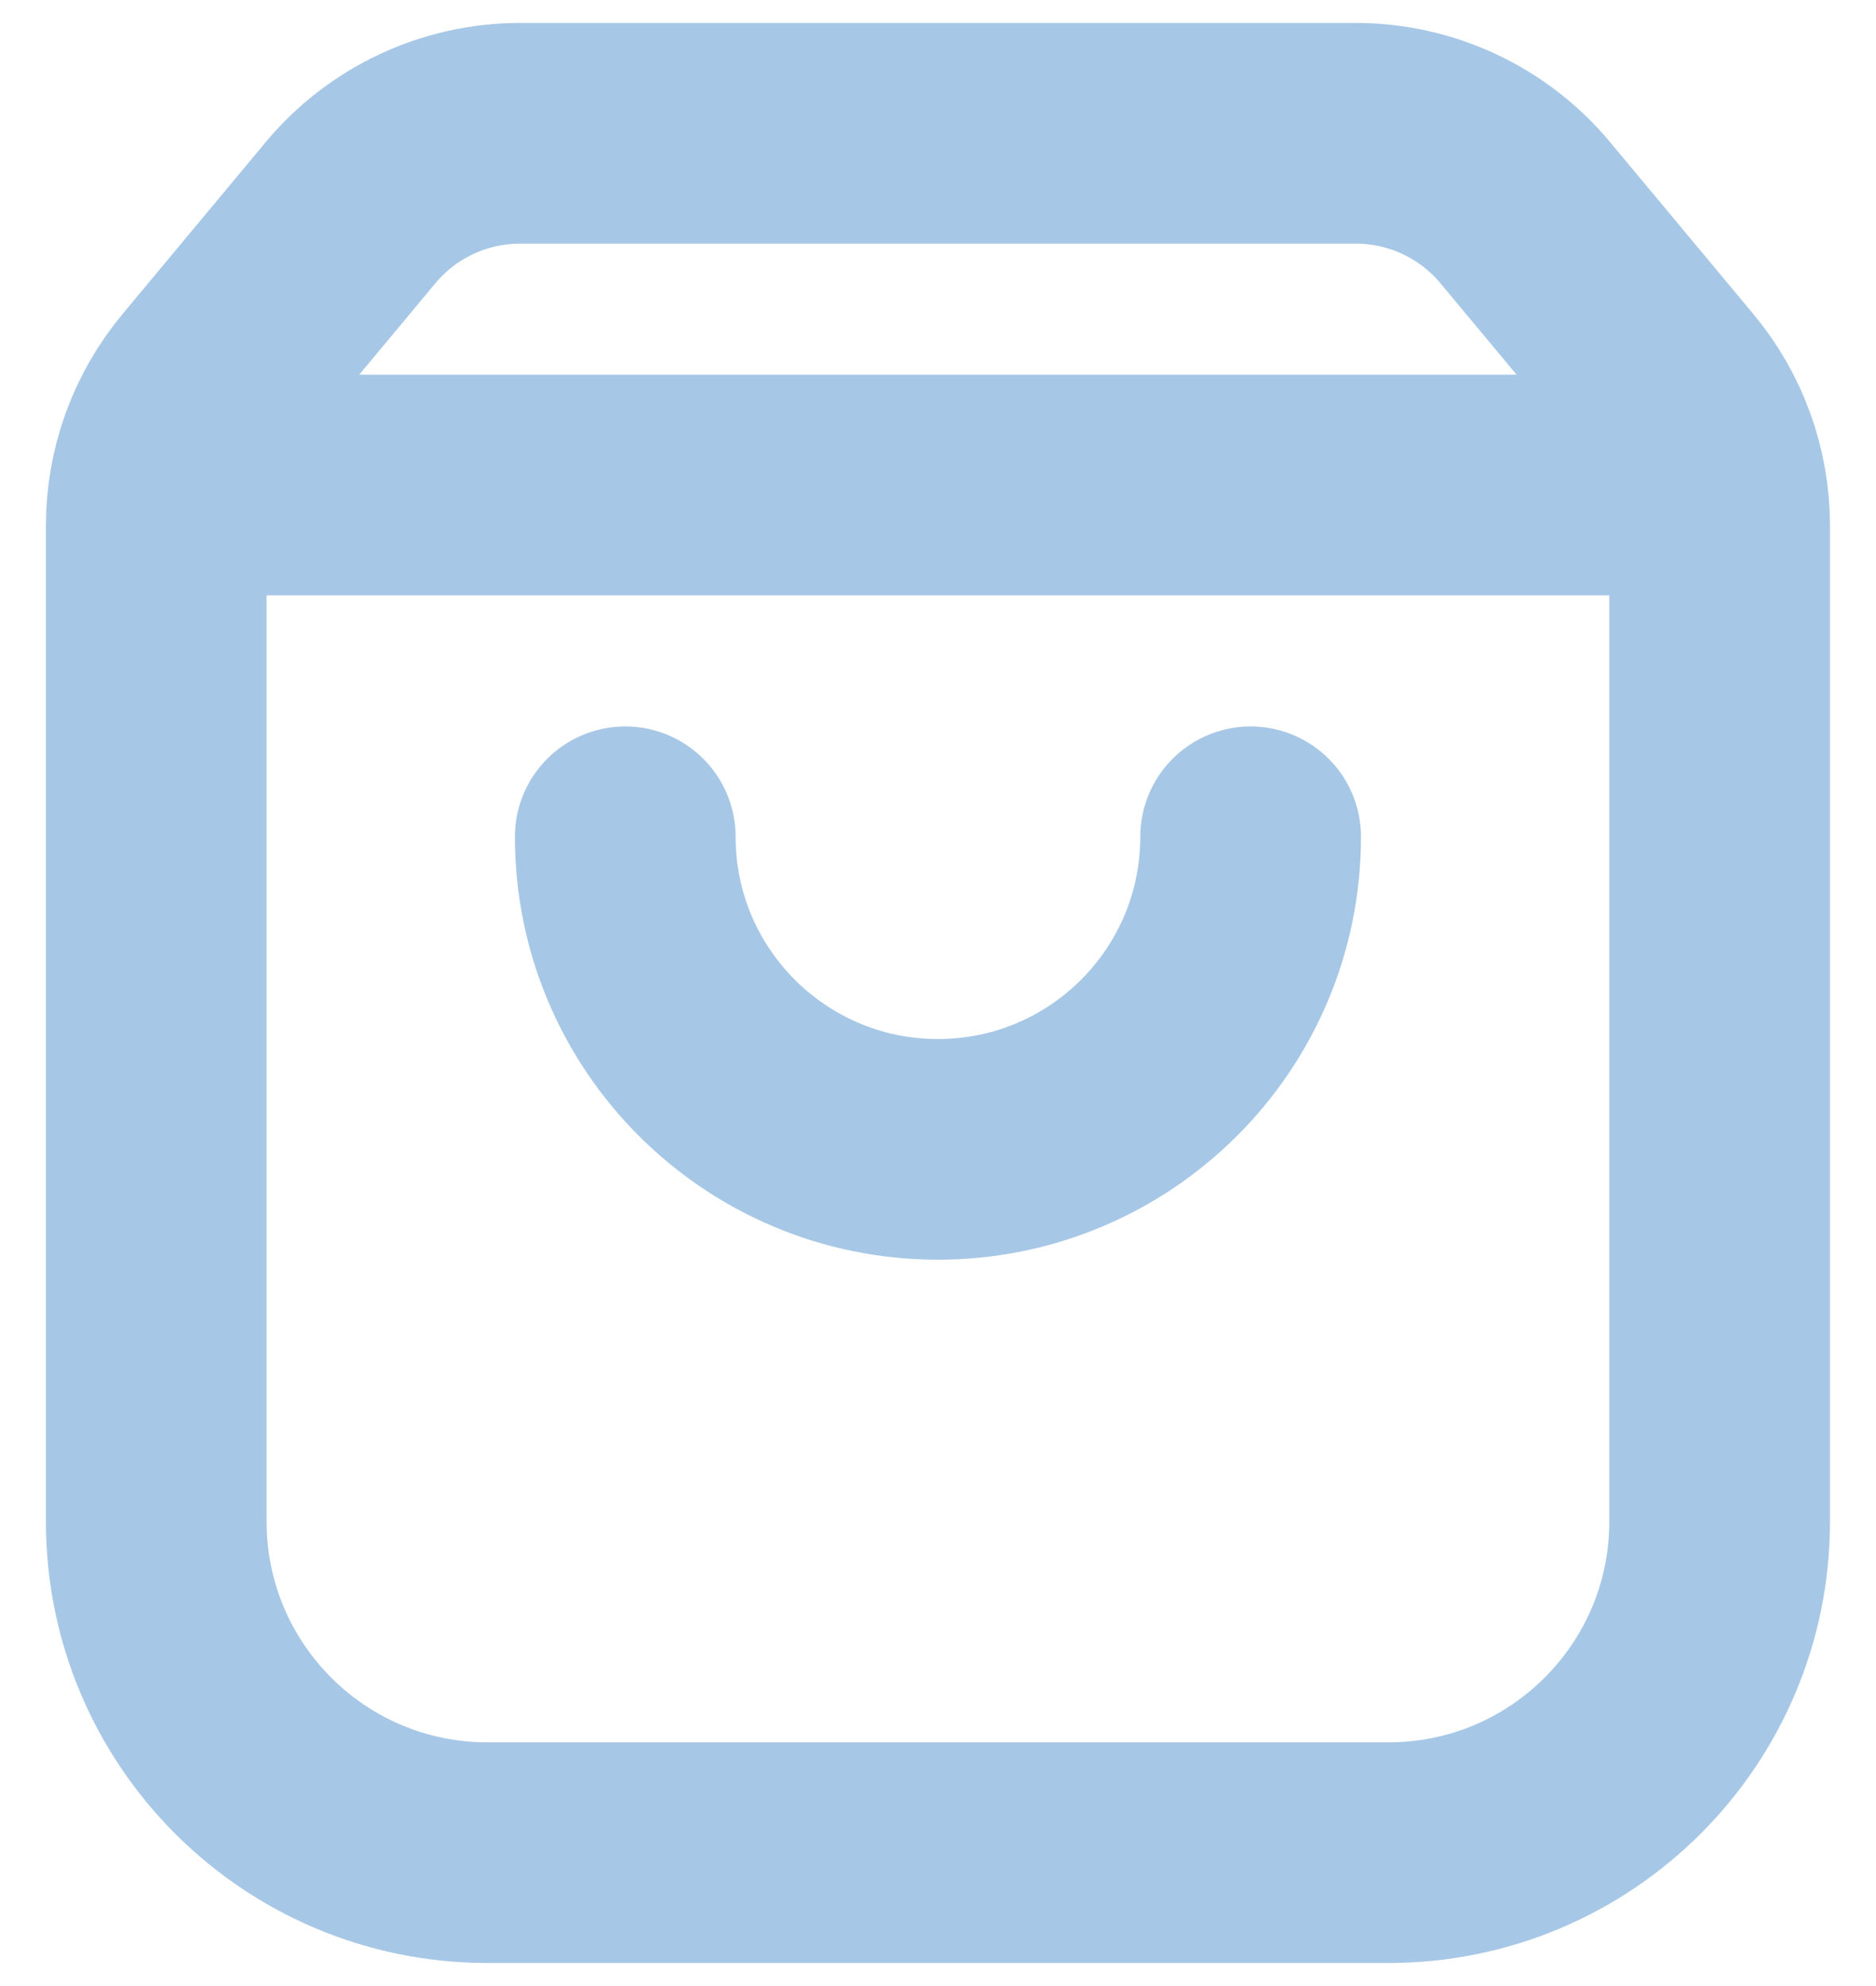
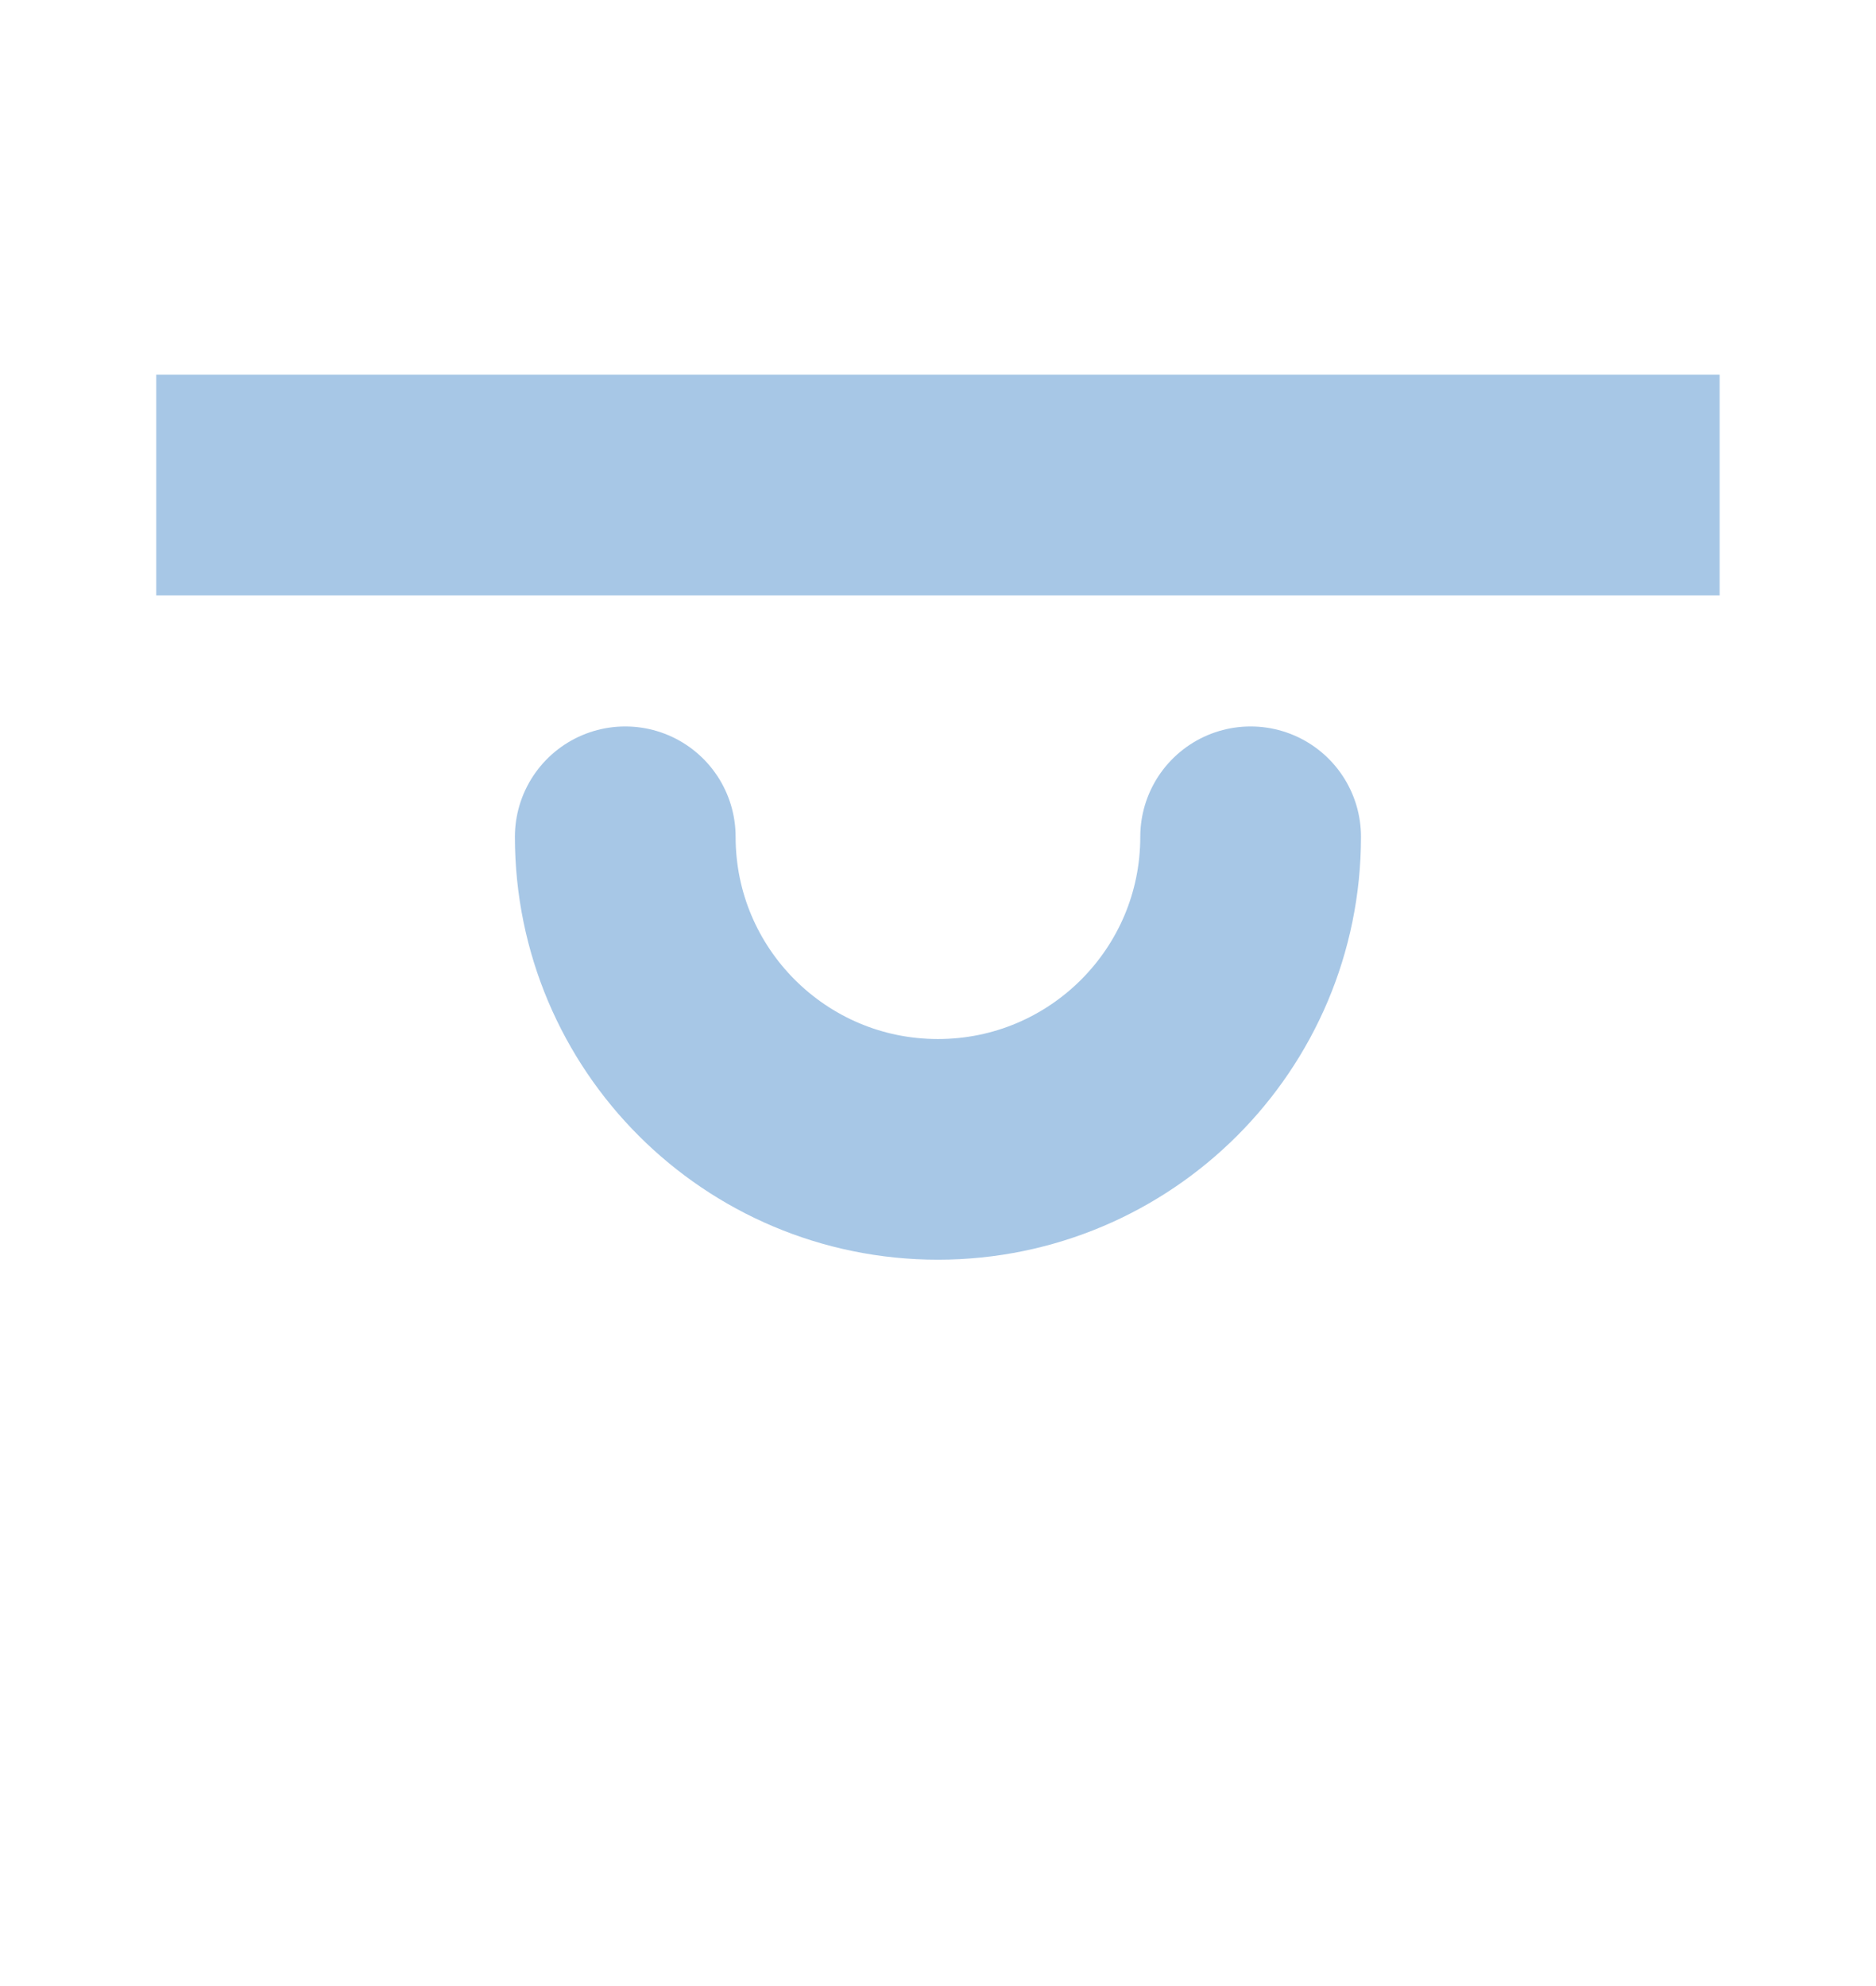
<svg xmlns="http://www.w3.org/2000/svg" width="17" height="18" viewBox="0 0 17 18" fill="none">
-   <path d="M1.88 3.485C1.58 3.844 1.416 4.297 1.416 4.765V13.791C1.416 15.448 2.759 16.791 4.416 16.791H12.583C14.239 16.791 15.583 15.448 15.583 13.791V4.765C15.583 4.297 15.419 3.844 15.119 3.485L13.821 1.927C13.441 1.471 12.878 1.208 12.285 1.208H4.714C4.12 1.208 3.557 1.471 3.177 1.927L1.88 3.485Z" stroke="#A7C7E6" stroke-width="2" />
  <path d="M1.416 4.396H15.583" stroke="#A7C7E6" stroke-width="2" />
  <path d="M11.333 7.584C11.333 9.149 10.064 10.417 8.499 10.417C6.935 10.417 5.666 9.149 5.666 7.584" stroke="#A7C7E6" stroke-width="2" stroke-linecap="round" />
</svg>